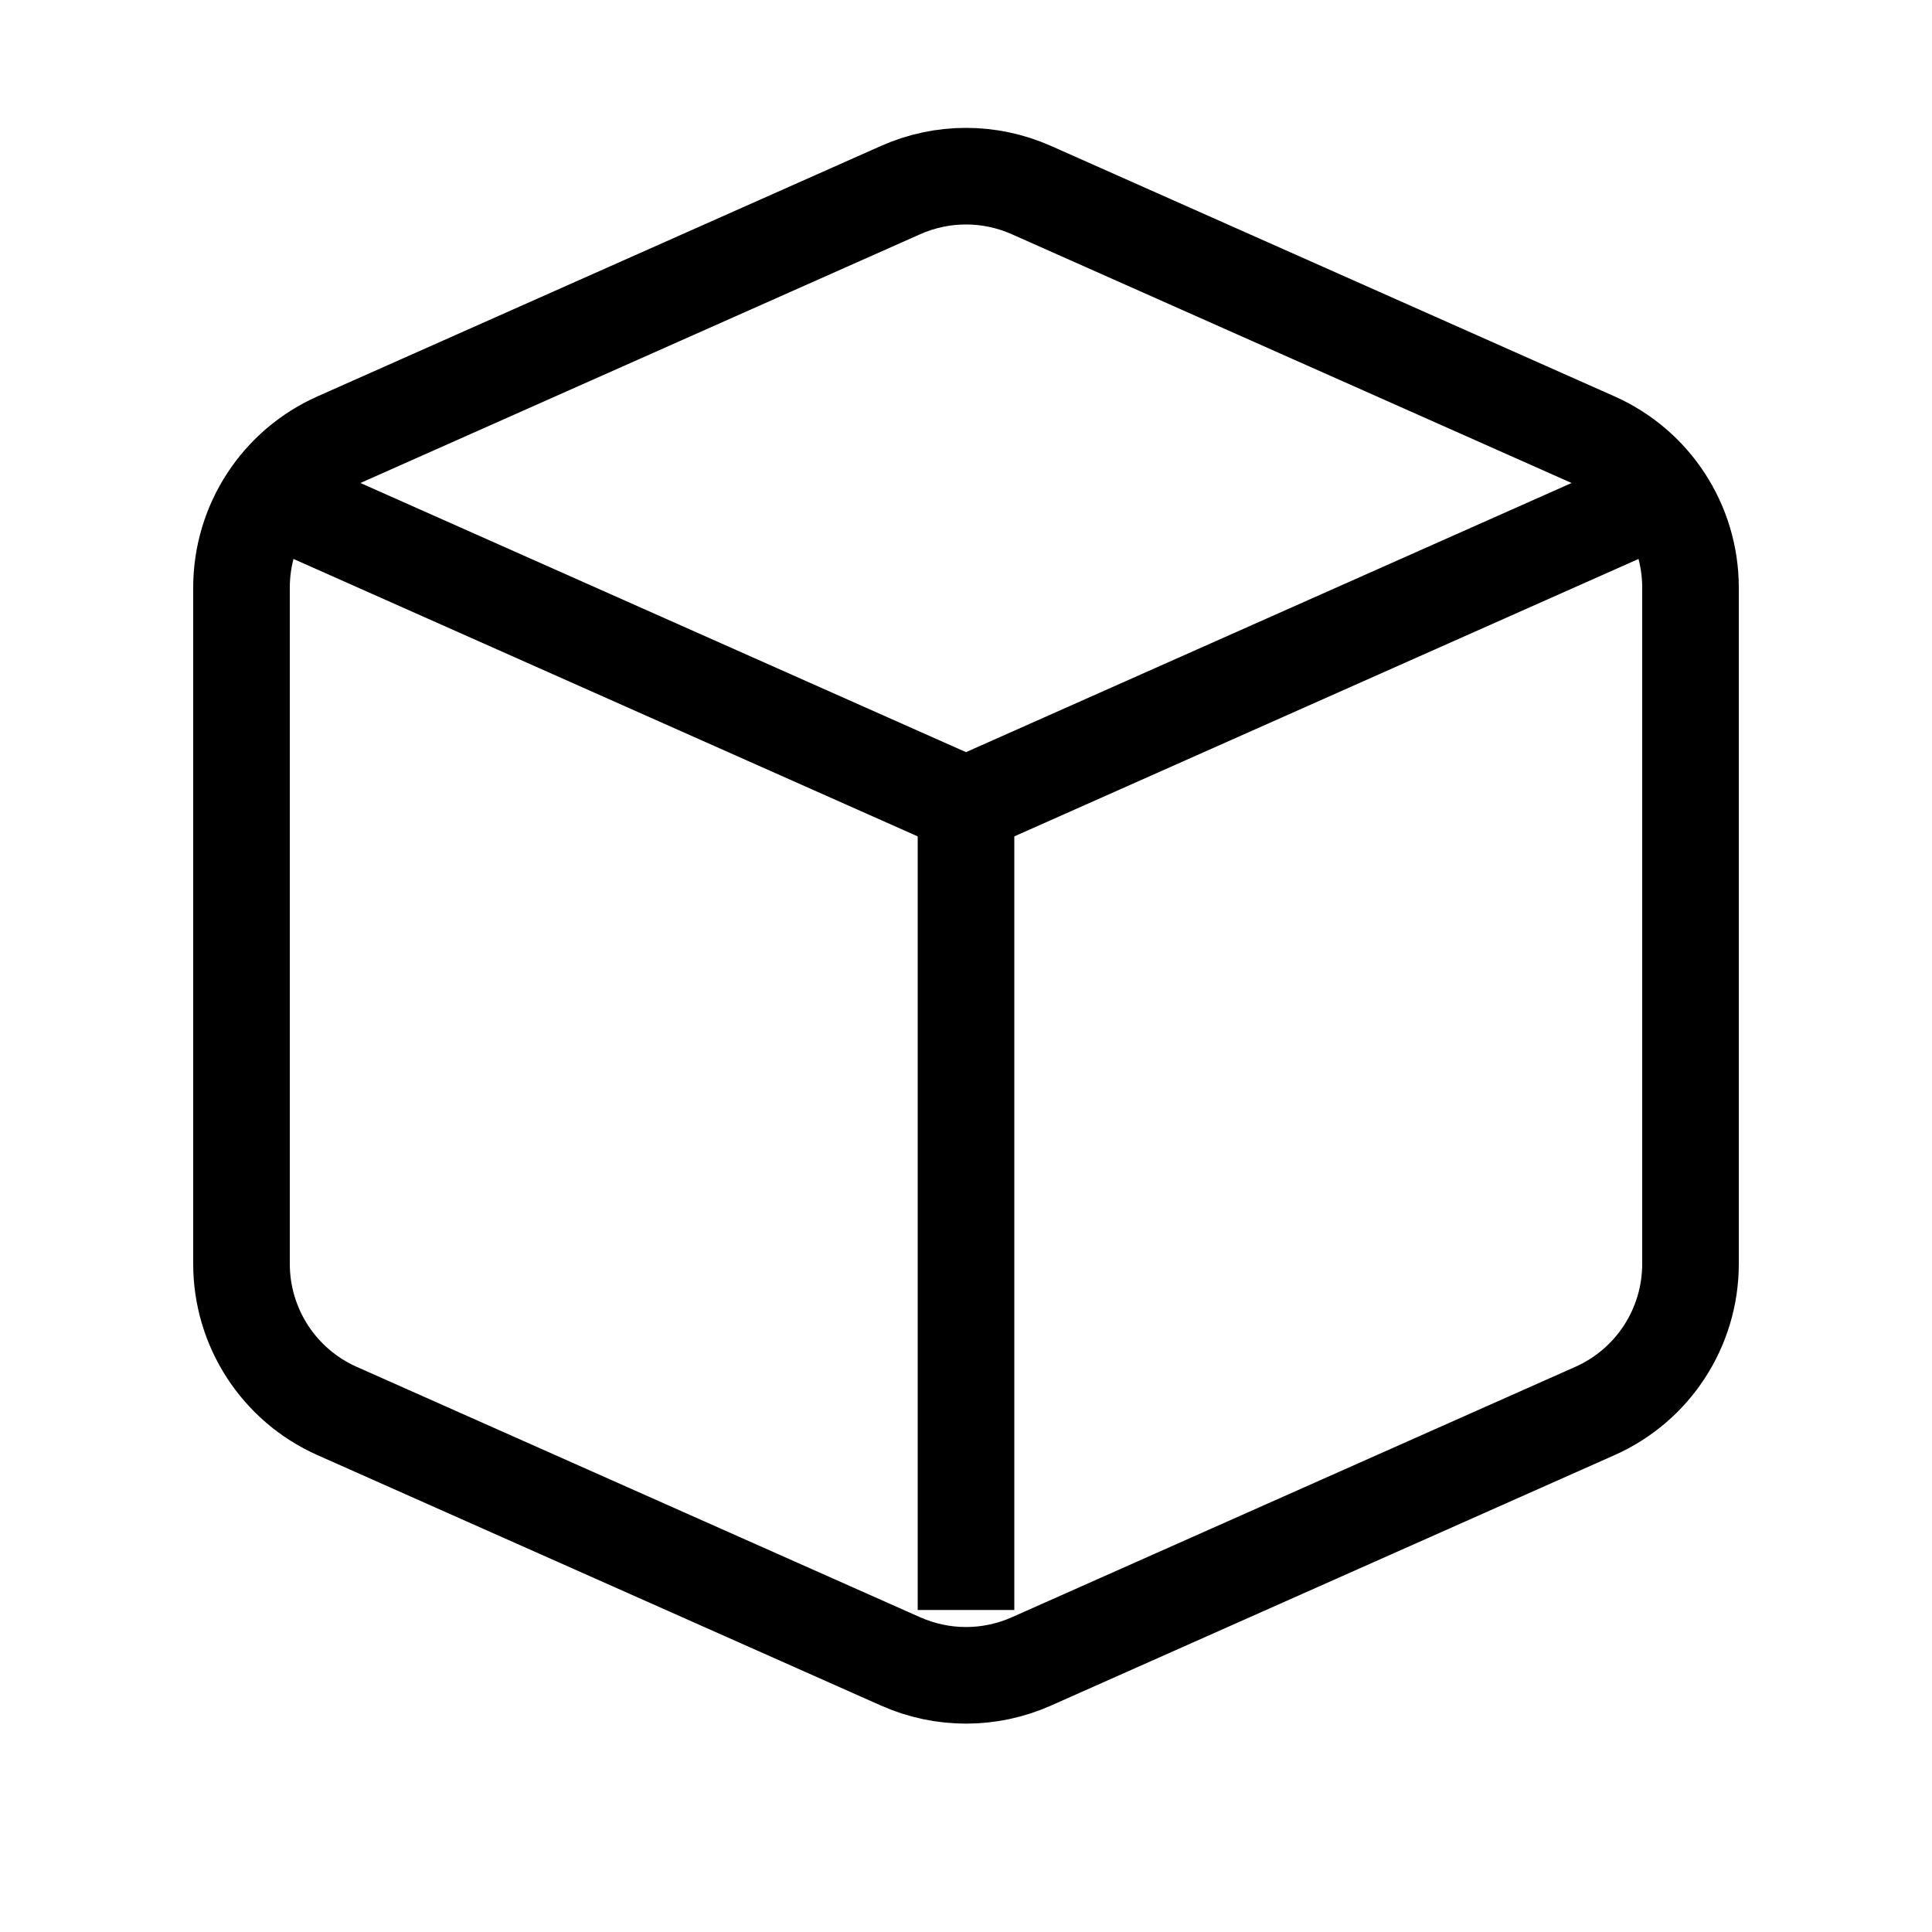
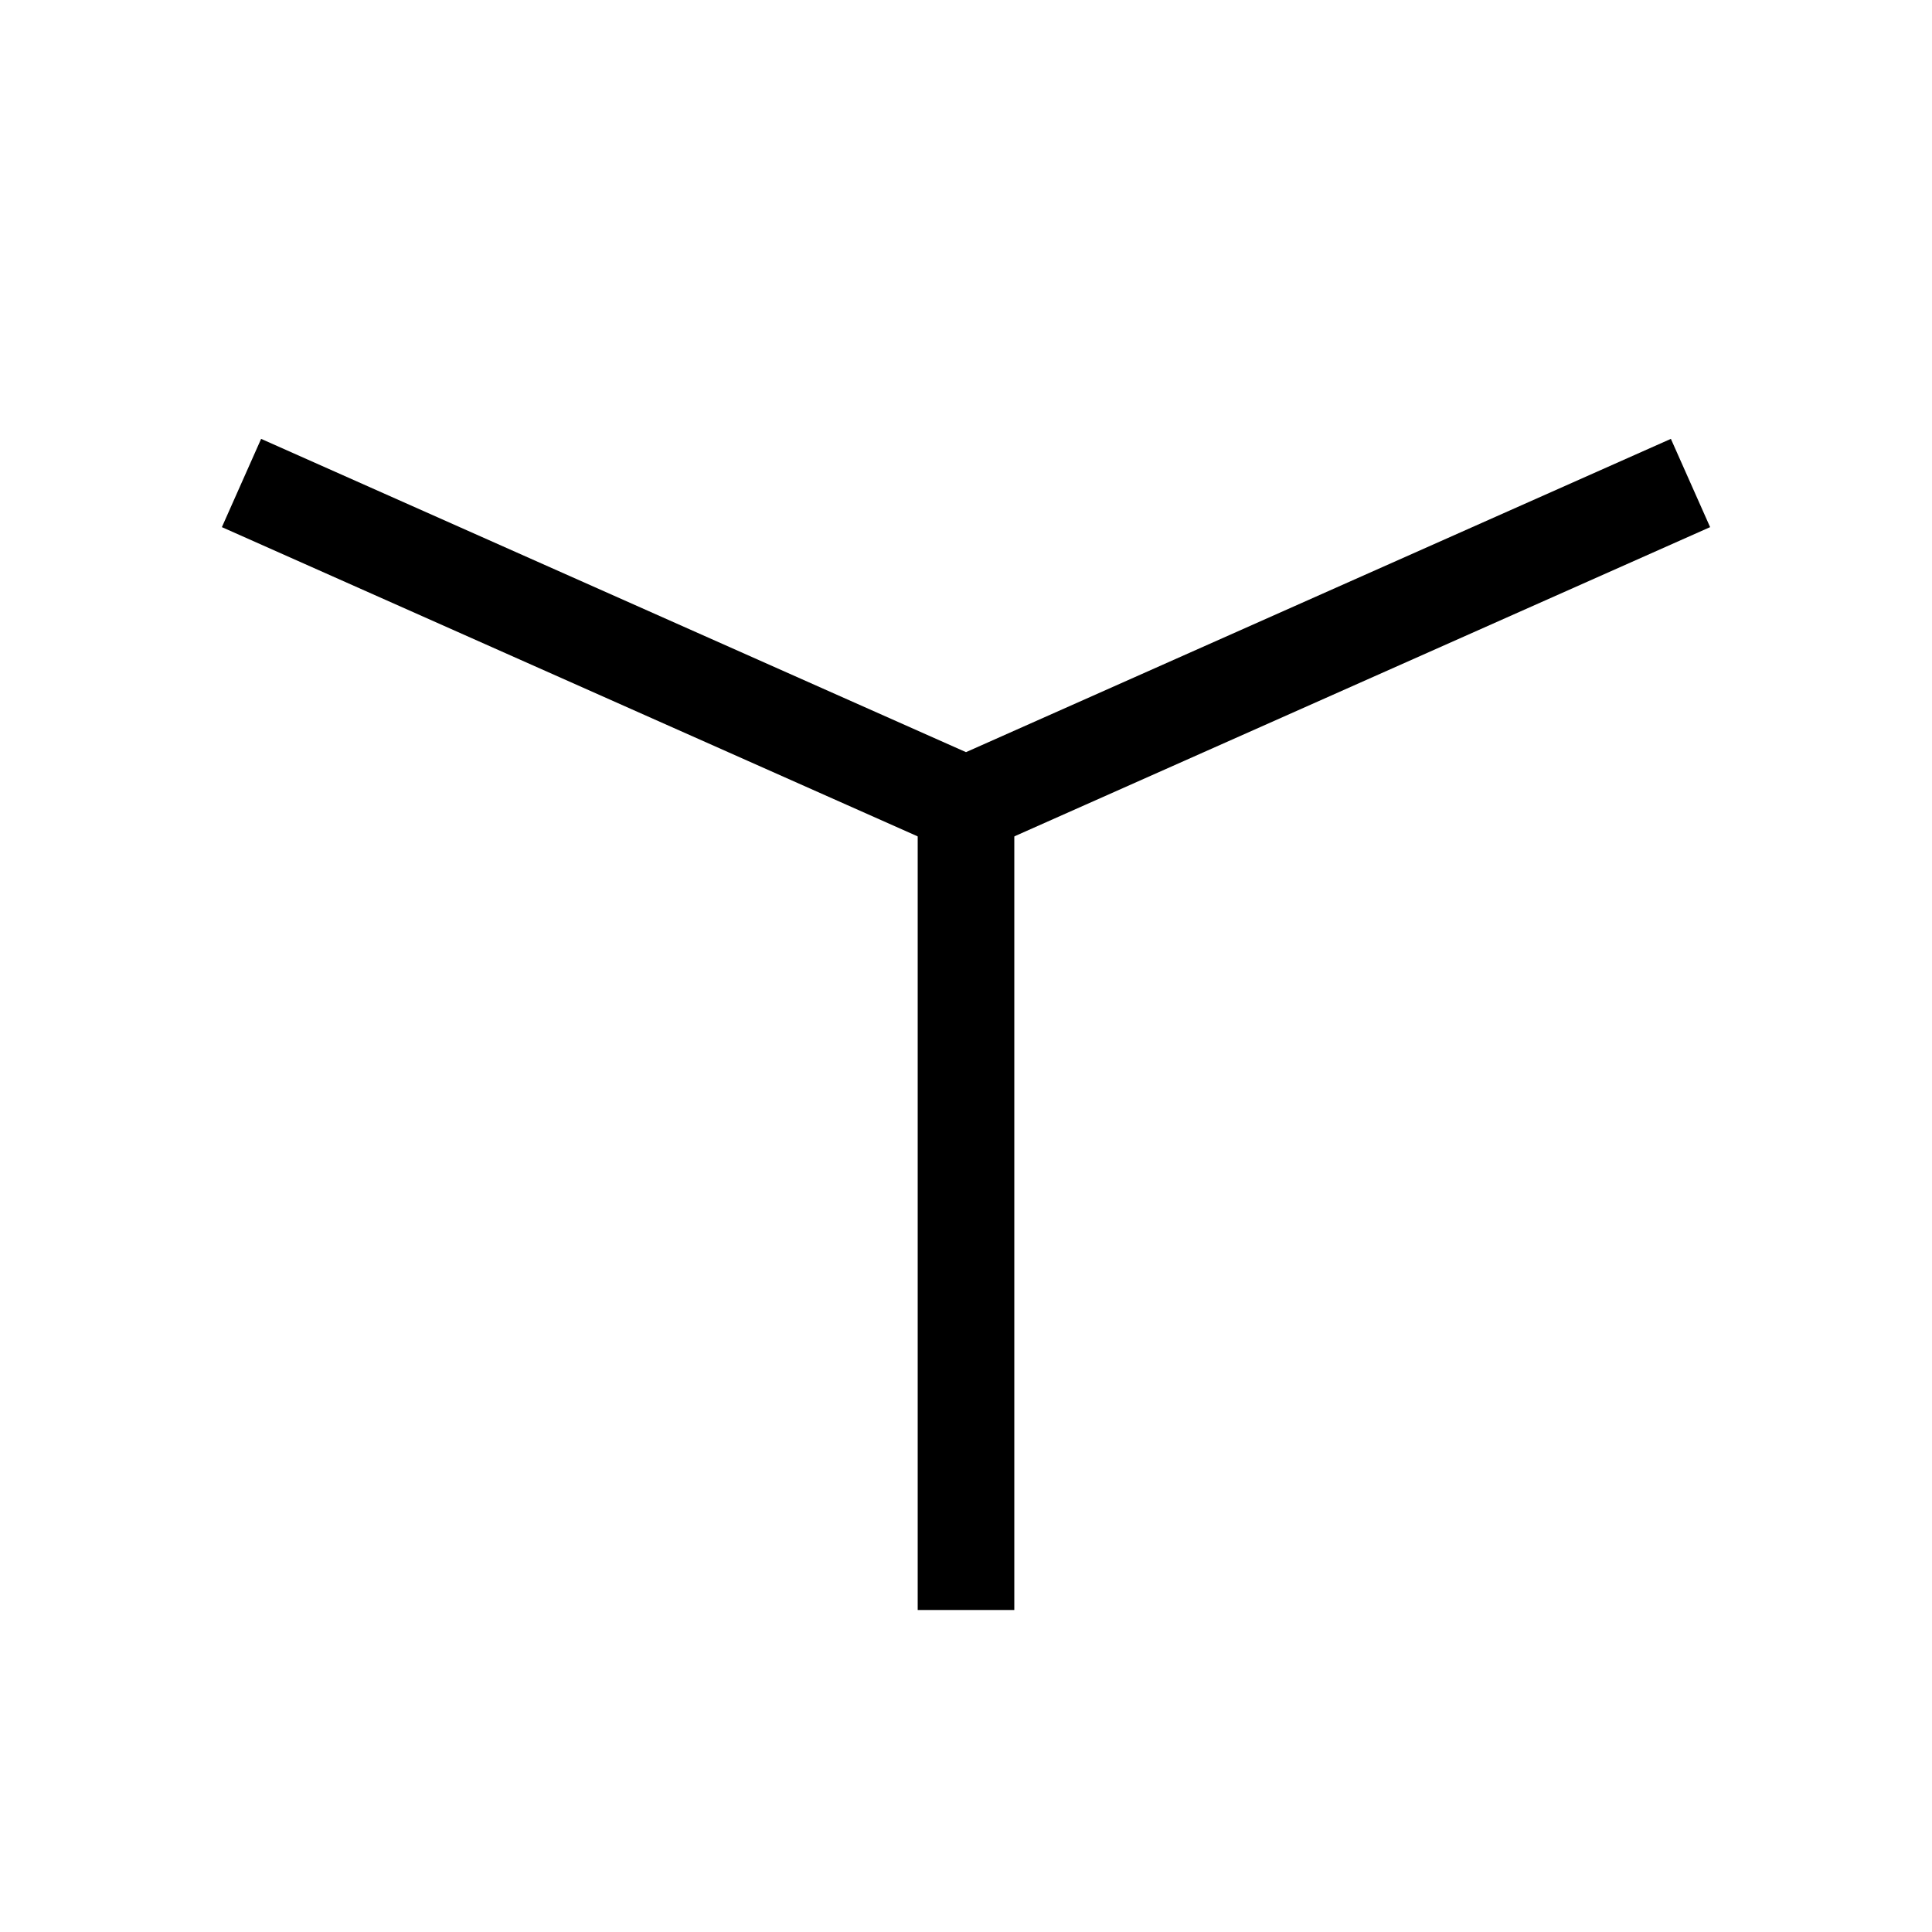
<svg xmlns="http://www.w3.org/2000/svg" width="24" height="24" viewBox="0 0 24 24" fill="none">
-   <path fill-rule="evenodd" clip-rule="evenodd" d="M3 7.3C3 6.509 3.465 5.793 4.188 5.472L11.188 2.361C11.705 2.131 12.295 2.131 12.812 2.361L19.812 5.472C20.535 5.793 21 6.509 21 7.3V15.7C21 16.491 20.535 17.207 19.812 17.528L12.812 20.639C12.295 20.869 11.705 20.869 11.188 20.639L4.188 17.528C3.465 17.207 3 16.491 3 15.7V7.3Z" stroke="black" stroke-width="1.2" stroke-linecap="round" stroke-linejoin="round" />
  <path d="M3 6L12 10L21 6" stroke="black" stroke-width="1.2" stroke-linejoin="round" />
  <path d="M12 20V10" stroke="black" stroke-width="1.2" stroke-linejoin="round" />
</svg>